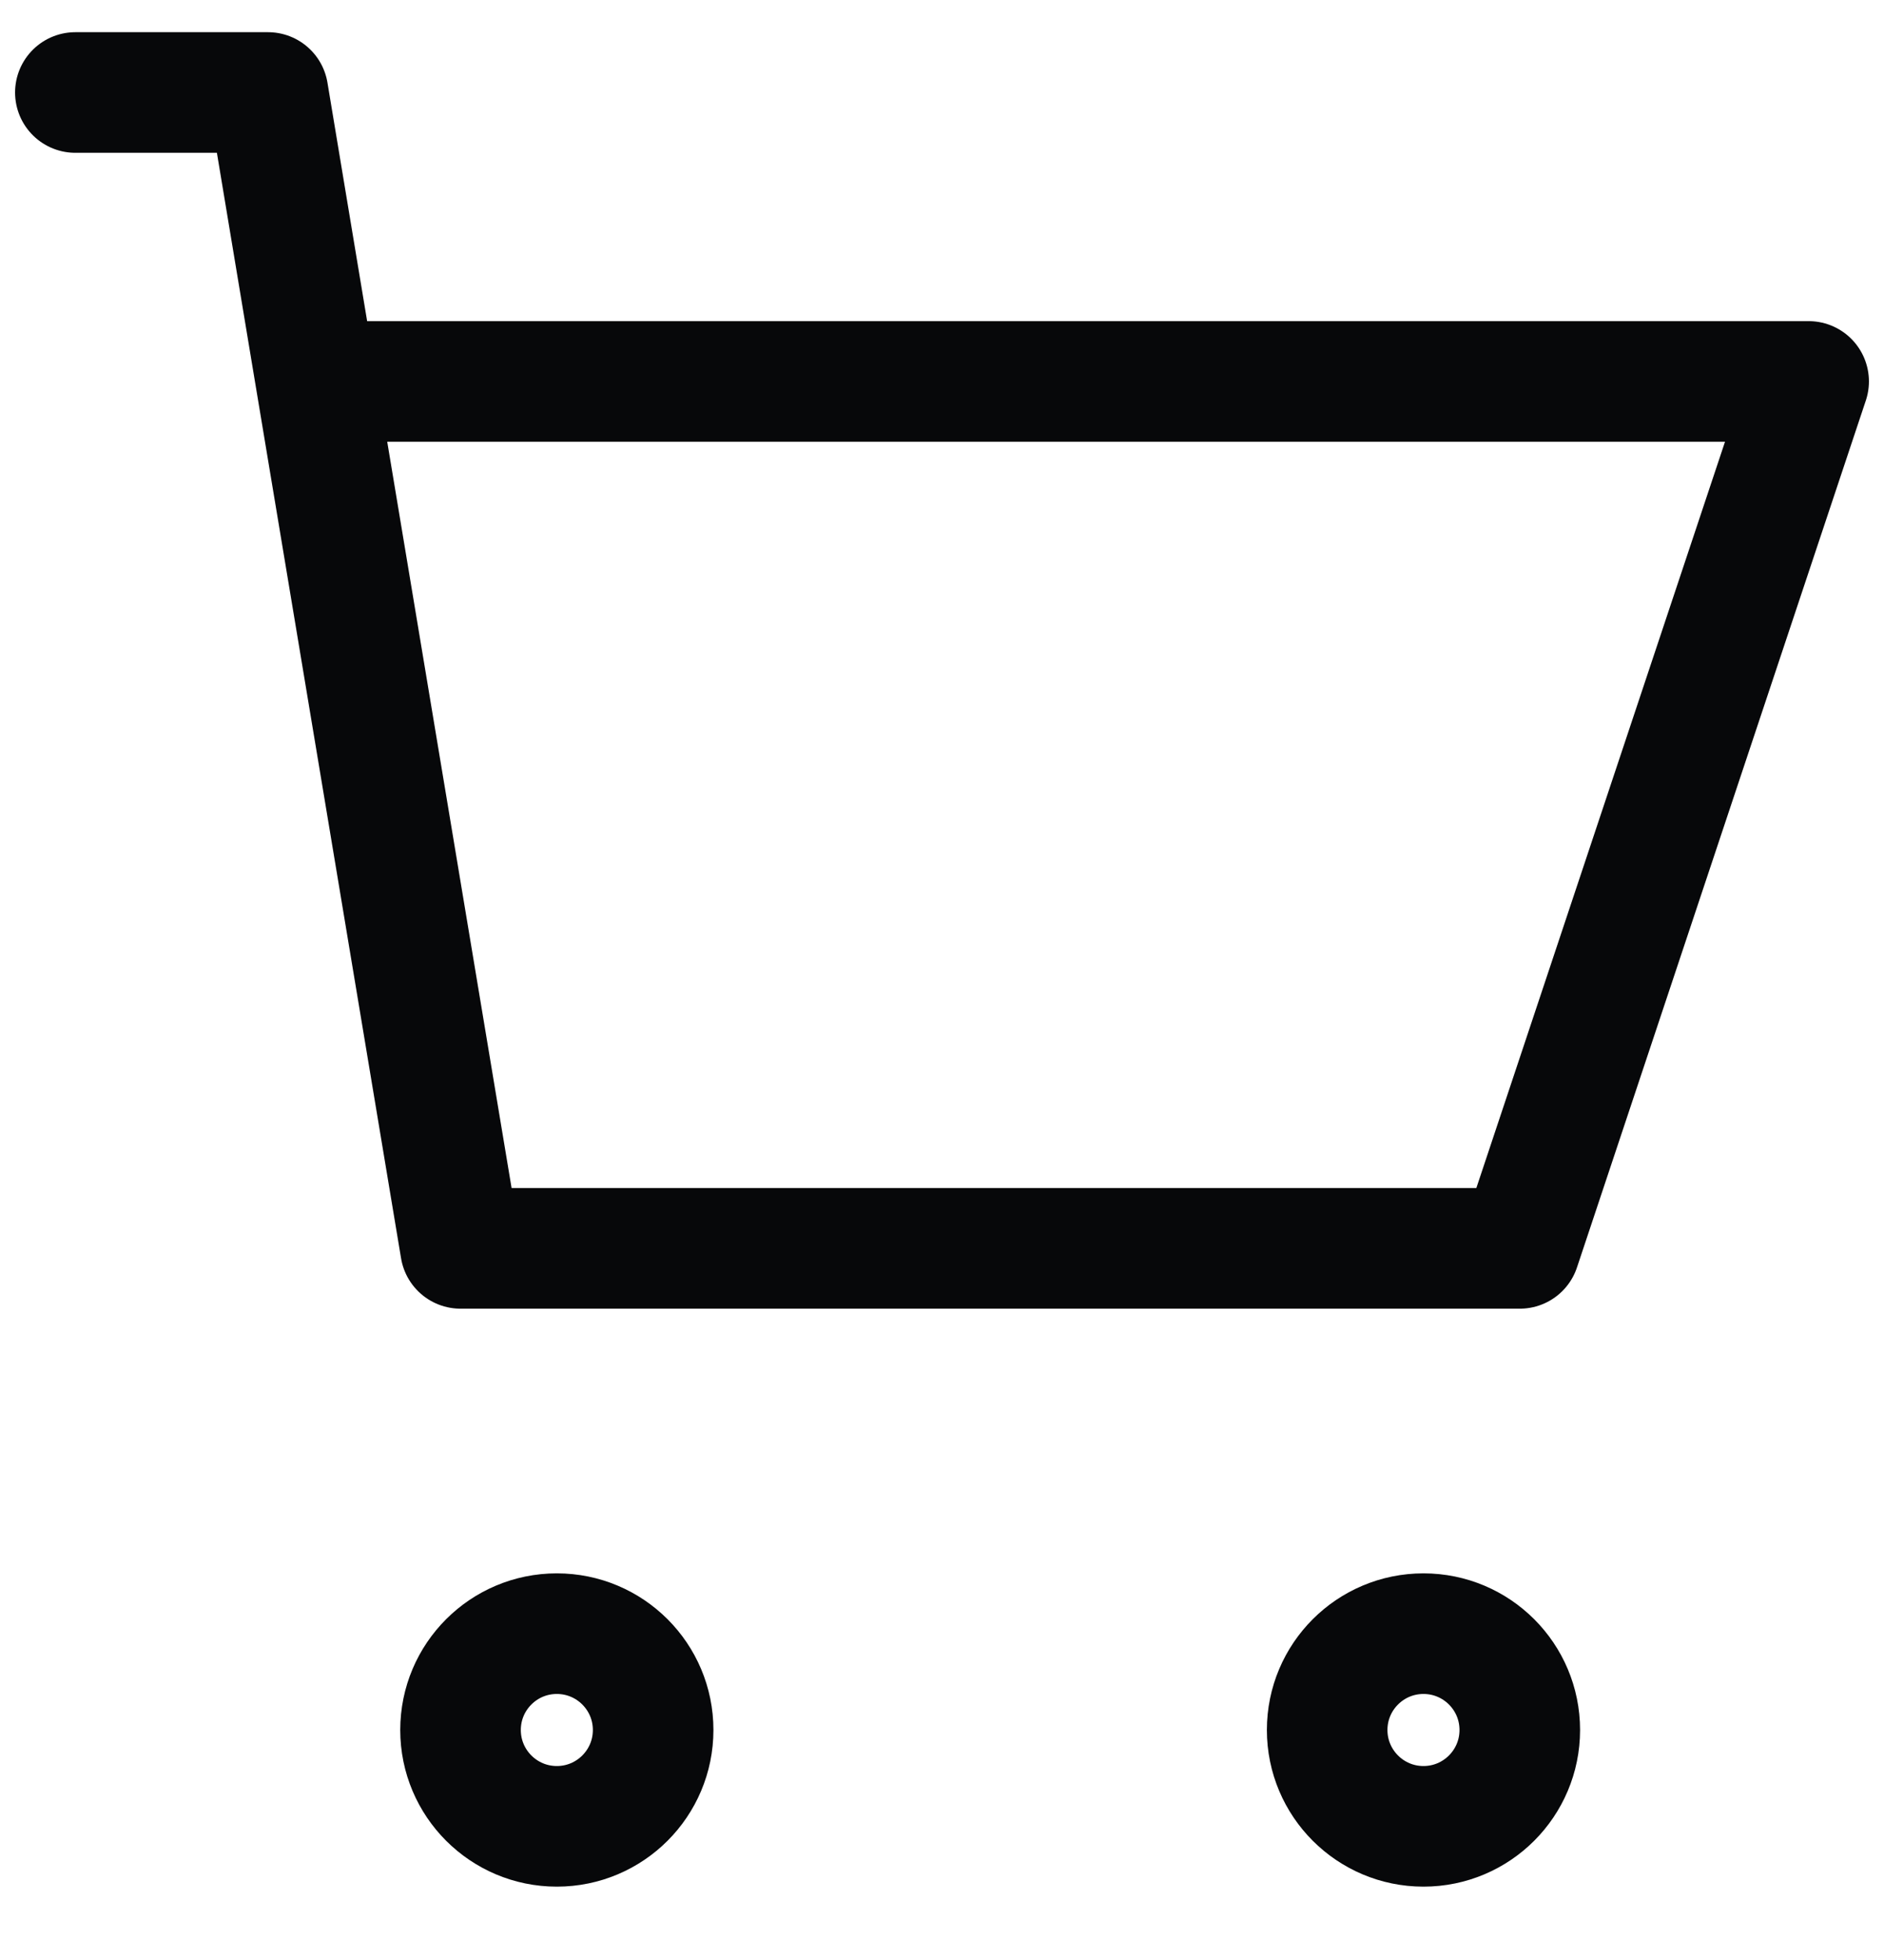
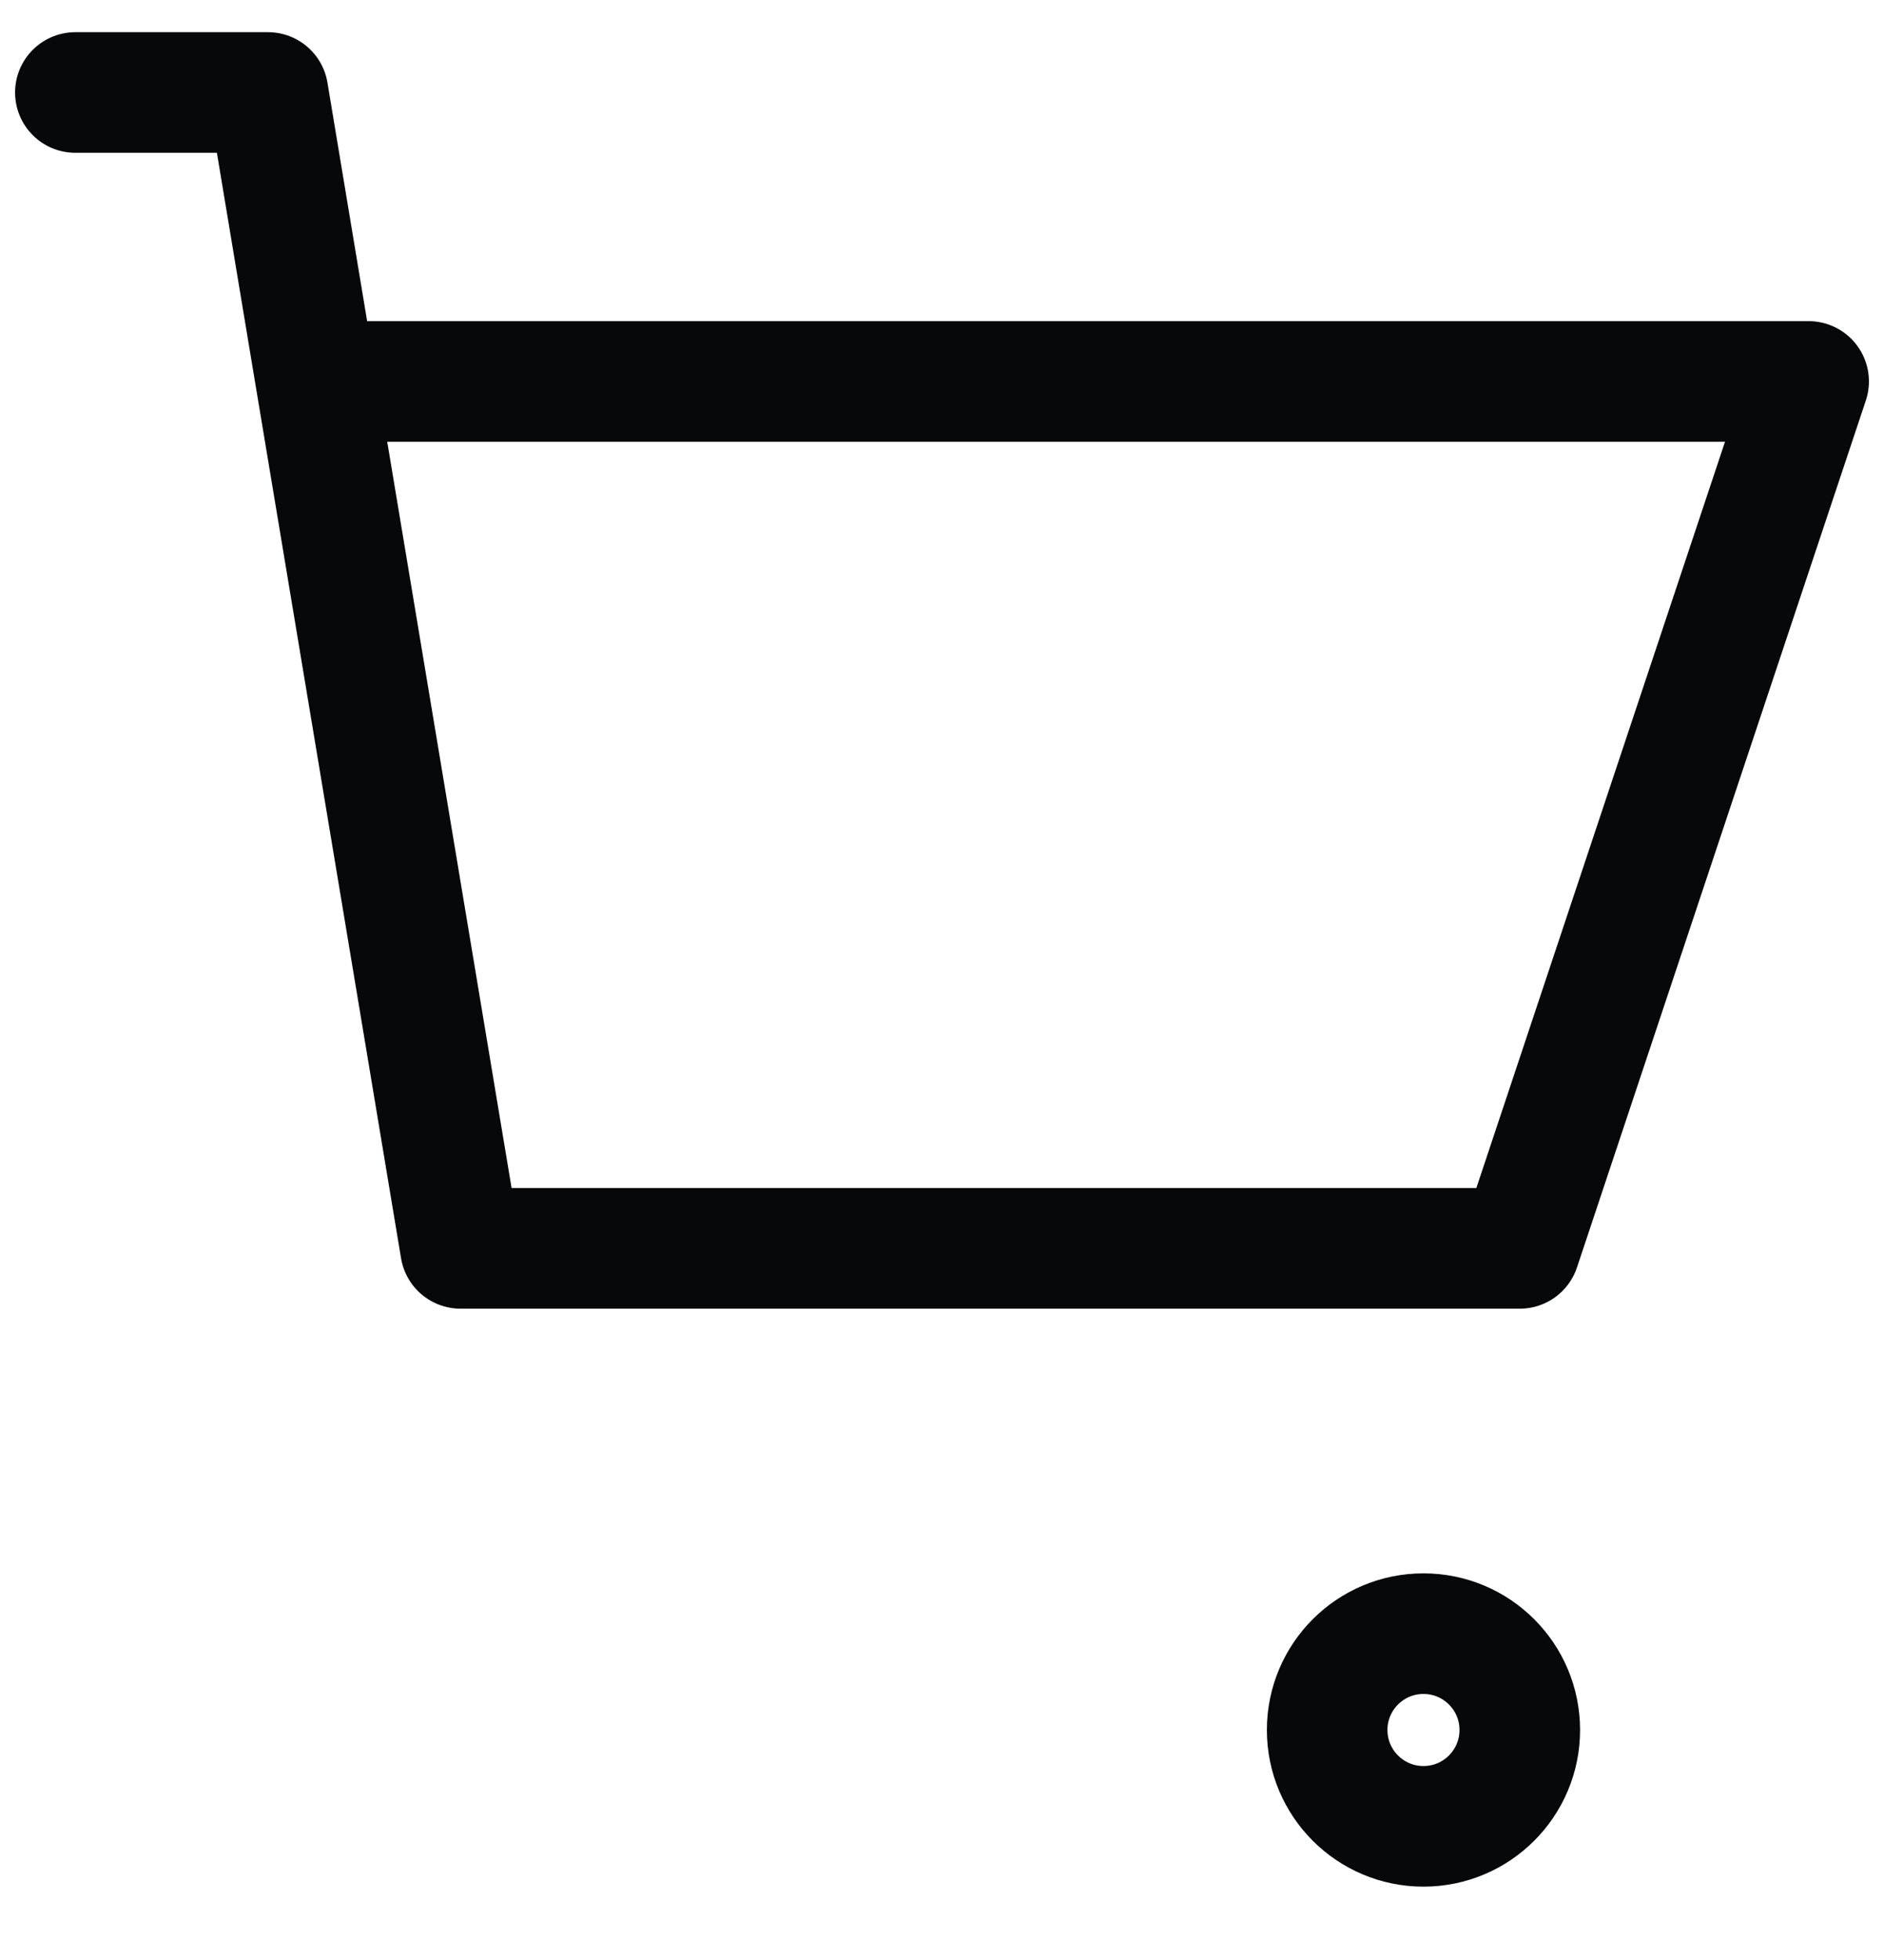
<svg xmlns="http://www.w3.org/2000/svg" width="25" height="26" viewBox="0 0 25 26" fill="none">
  <path d="M1 1.227H3.556L4.194 5.06M4.194 5.06L6.111 16.56H20.167L24 5.06H4.194Z" stroke="#07080A" stroke-width="1.6" stroke-linecap="round" stroke-linejoin="round" />
-   <path d="M7.389 24.227C8.095 24.227 8.667 23.654 8.667 22.949C8.667 22.243 8.095 21.671 7.389 21.671C6.683 21.671 6.111 22.243 6.111 22.949C6.111 23.654 6.683 24.227 7.389 24.227Z" stroke="#07080A" stroke-width="1.6" stroke-linecap="round" stroke-linejoin="round" />
  <path d="M18.889 24.227C19.595 24.227 20.167 23.654 20.167 22.949C20.167 22.243 19.595 21.671 18.889 21.671C18.183 21.671 17.611 22.243 17.611 22.949C17.611 23.654 18.183 24.227 18.889 24.227Z" stroke="#07080A" stroke-width="1.6" stroke-linecap="round" stroke-linejoin="round" />
</svg>